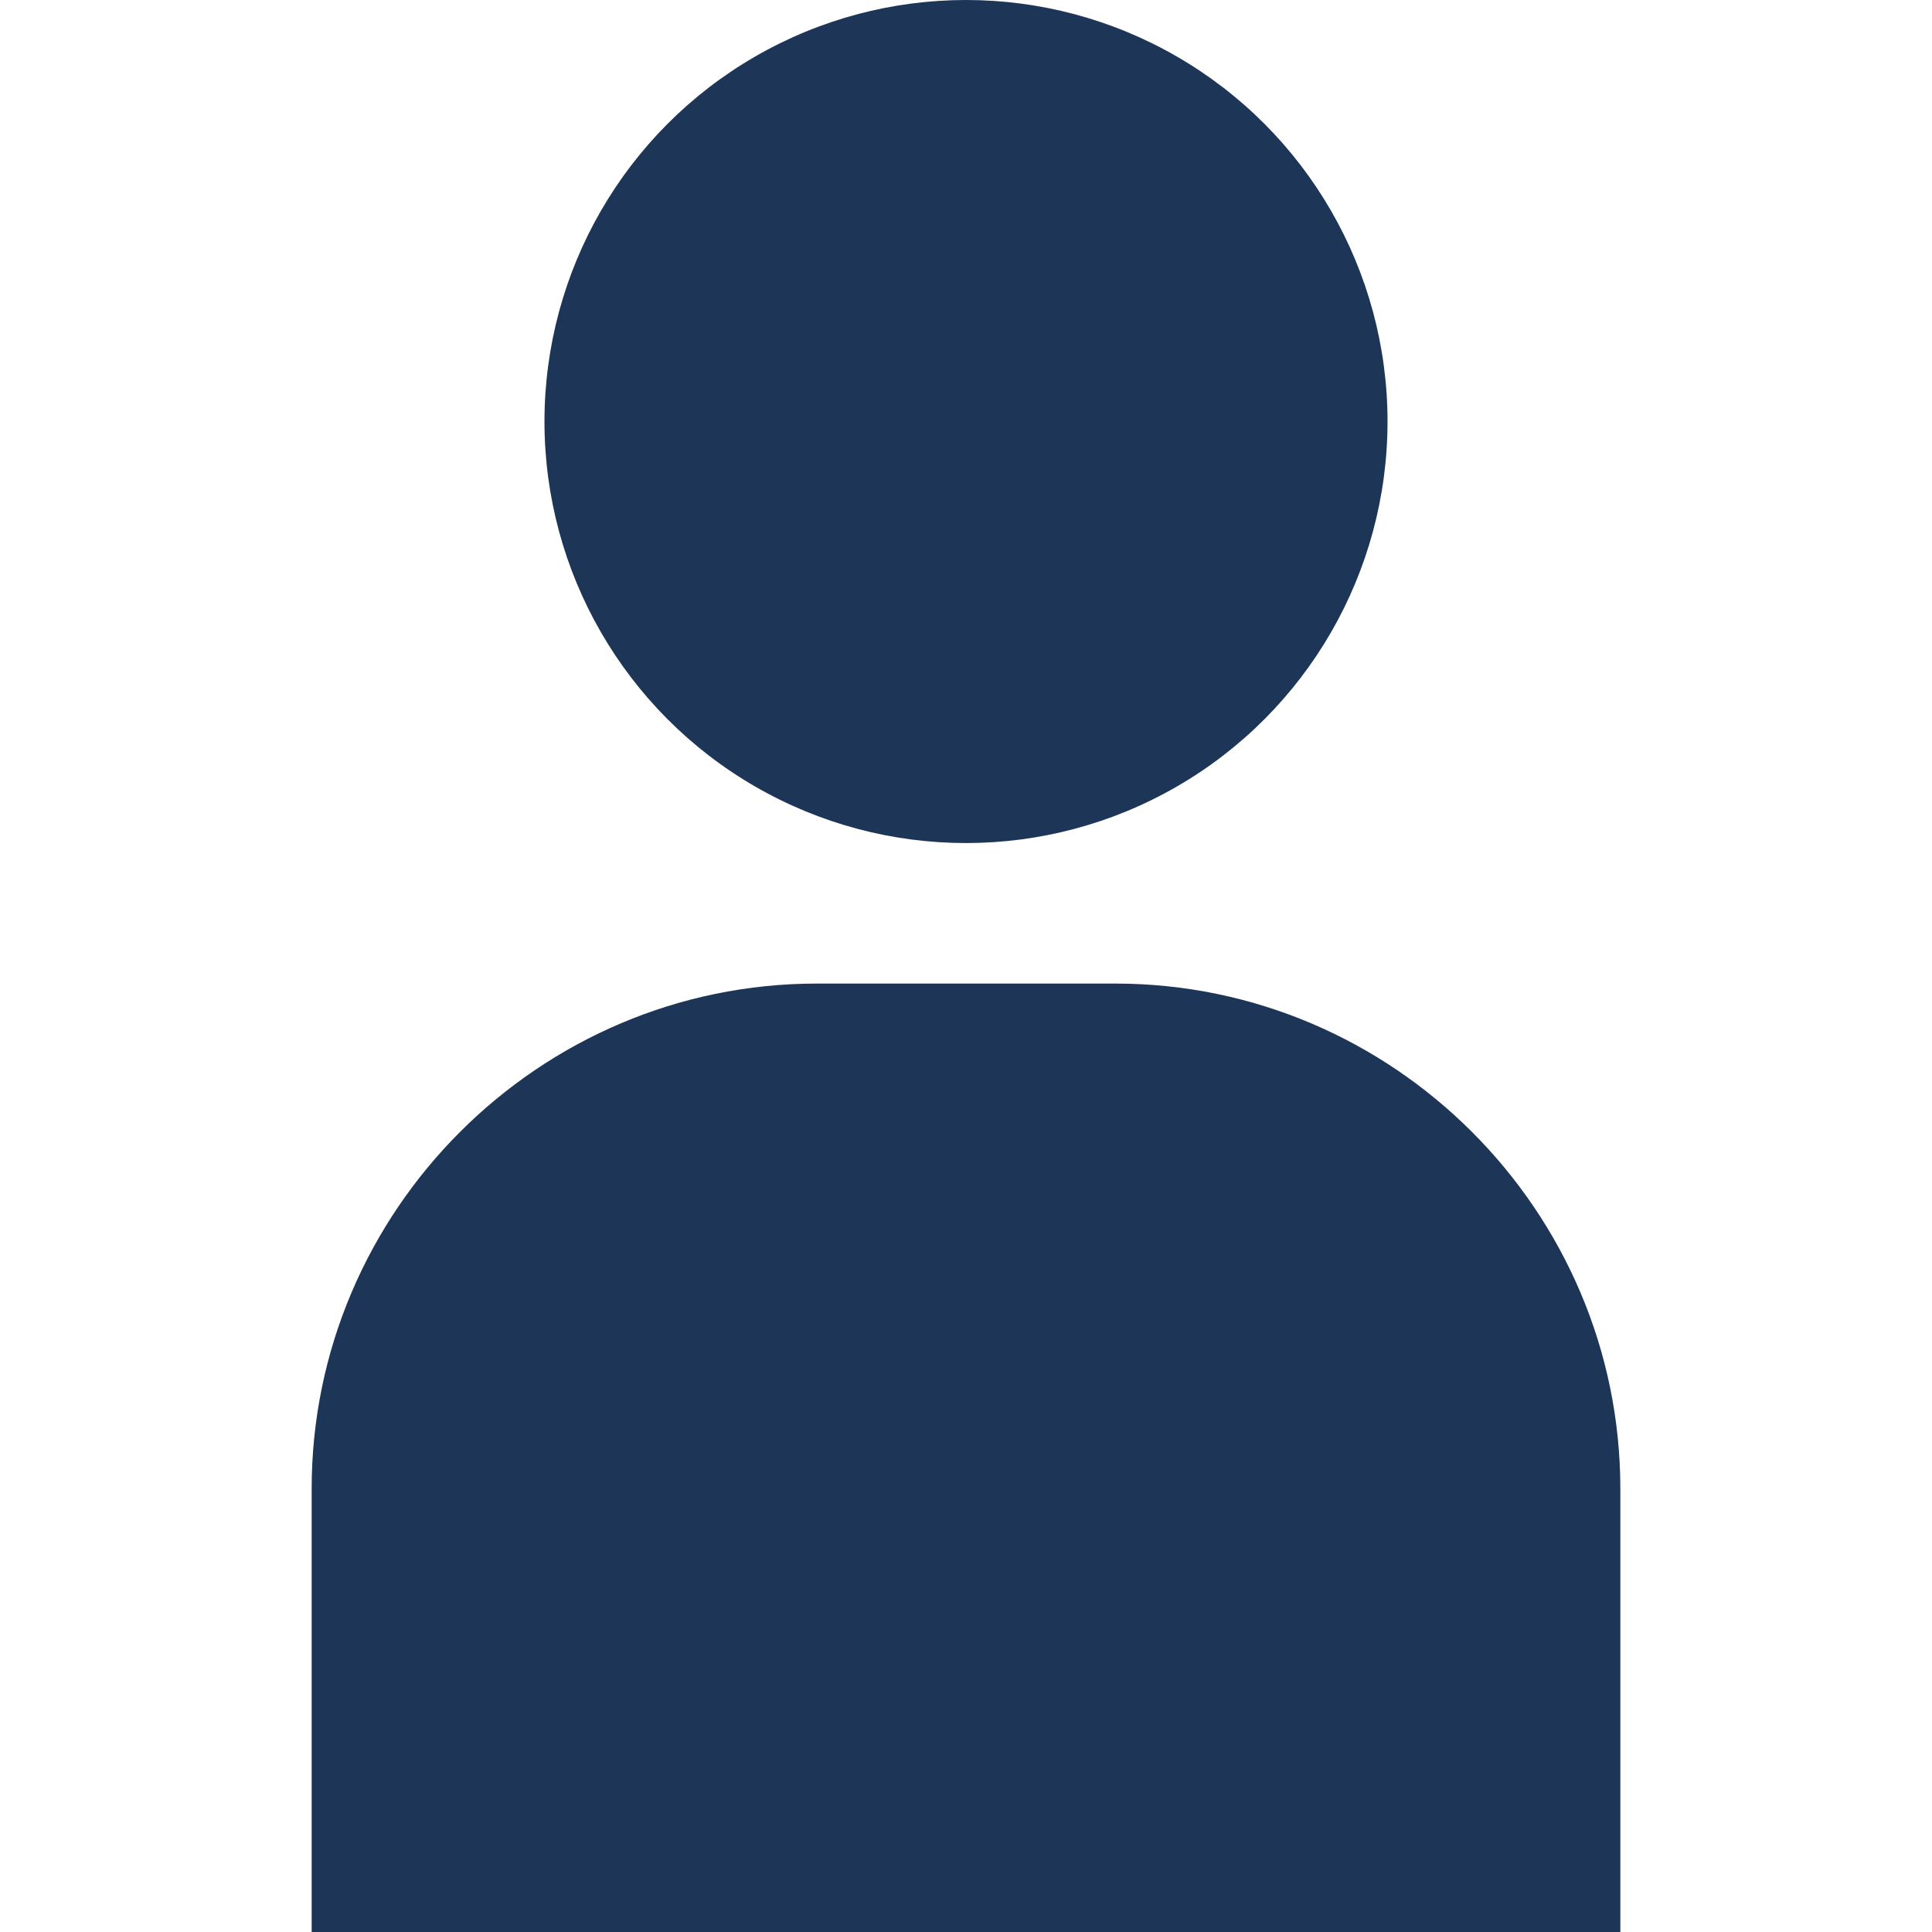
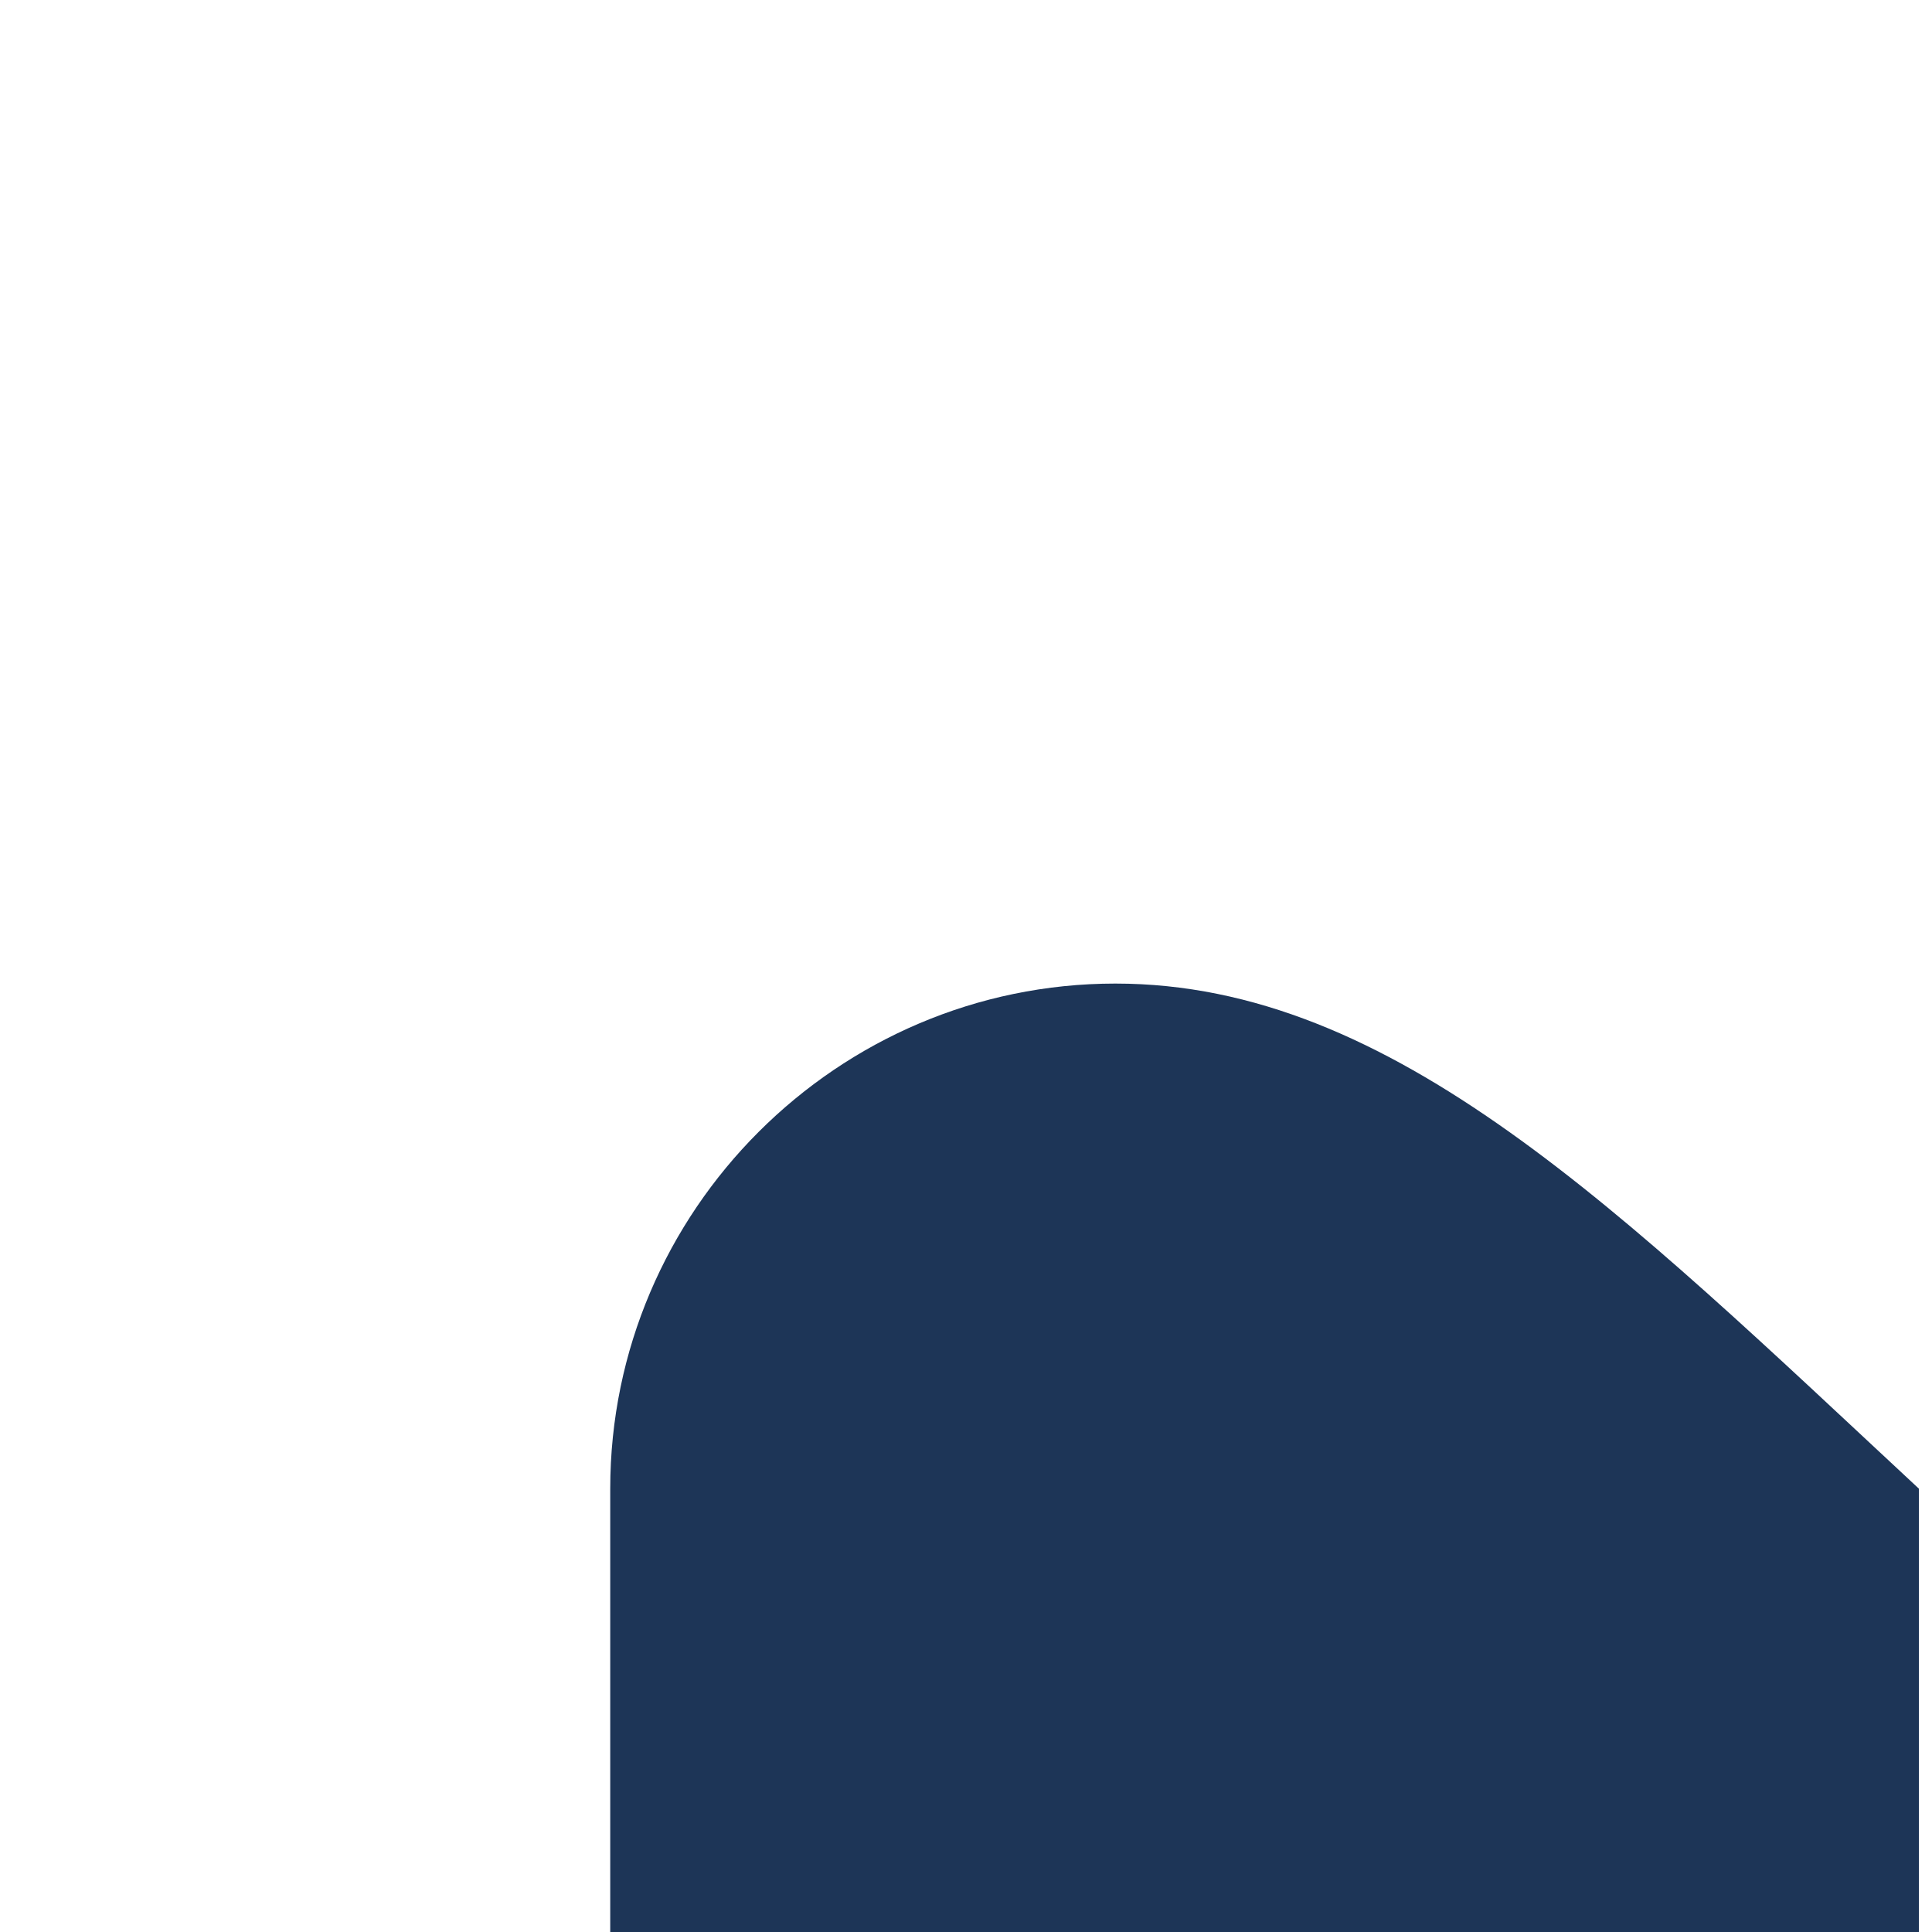
<svg xmlns="http://www.w3.org/2000/svg" viewBox="0 0 512 512" width="30" height="30">
  <style type="text/css">path,circle{fill:#1d3557;}</style>
-   <circle class="st0" cx="256" cy="111.709" r="111.709" />
-   <path class="st0" d="M295.586,260.656h-79.125c-73.637,0-133.867,60.227-133.867,133.863v116.965v0.36l0,0V512h346.813V394.519C429.406,320.883,369.176,260.656,295.586,260.656z" />
+   <path class="st0" d="M295.586,260.656c-73.637,0-133.867,60.227-133.867,133.863v116.965v0.36l0,0V512h346.813V394.519C429.406,320.883,369.176,260.656,295.586,260.656z" />
</svg>